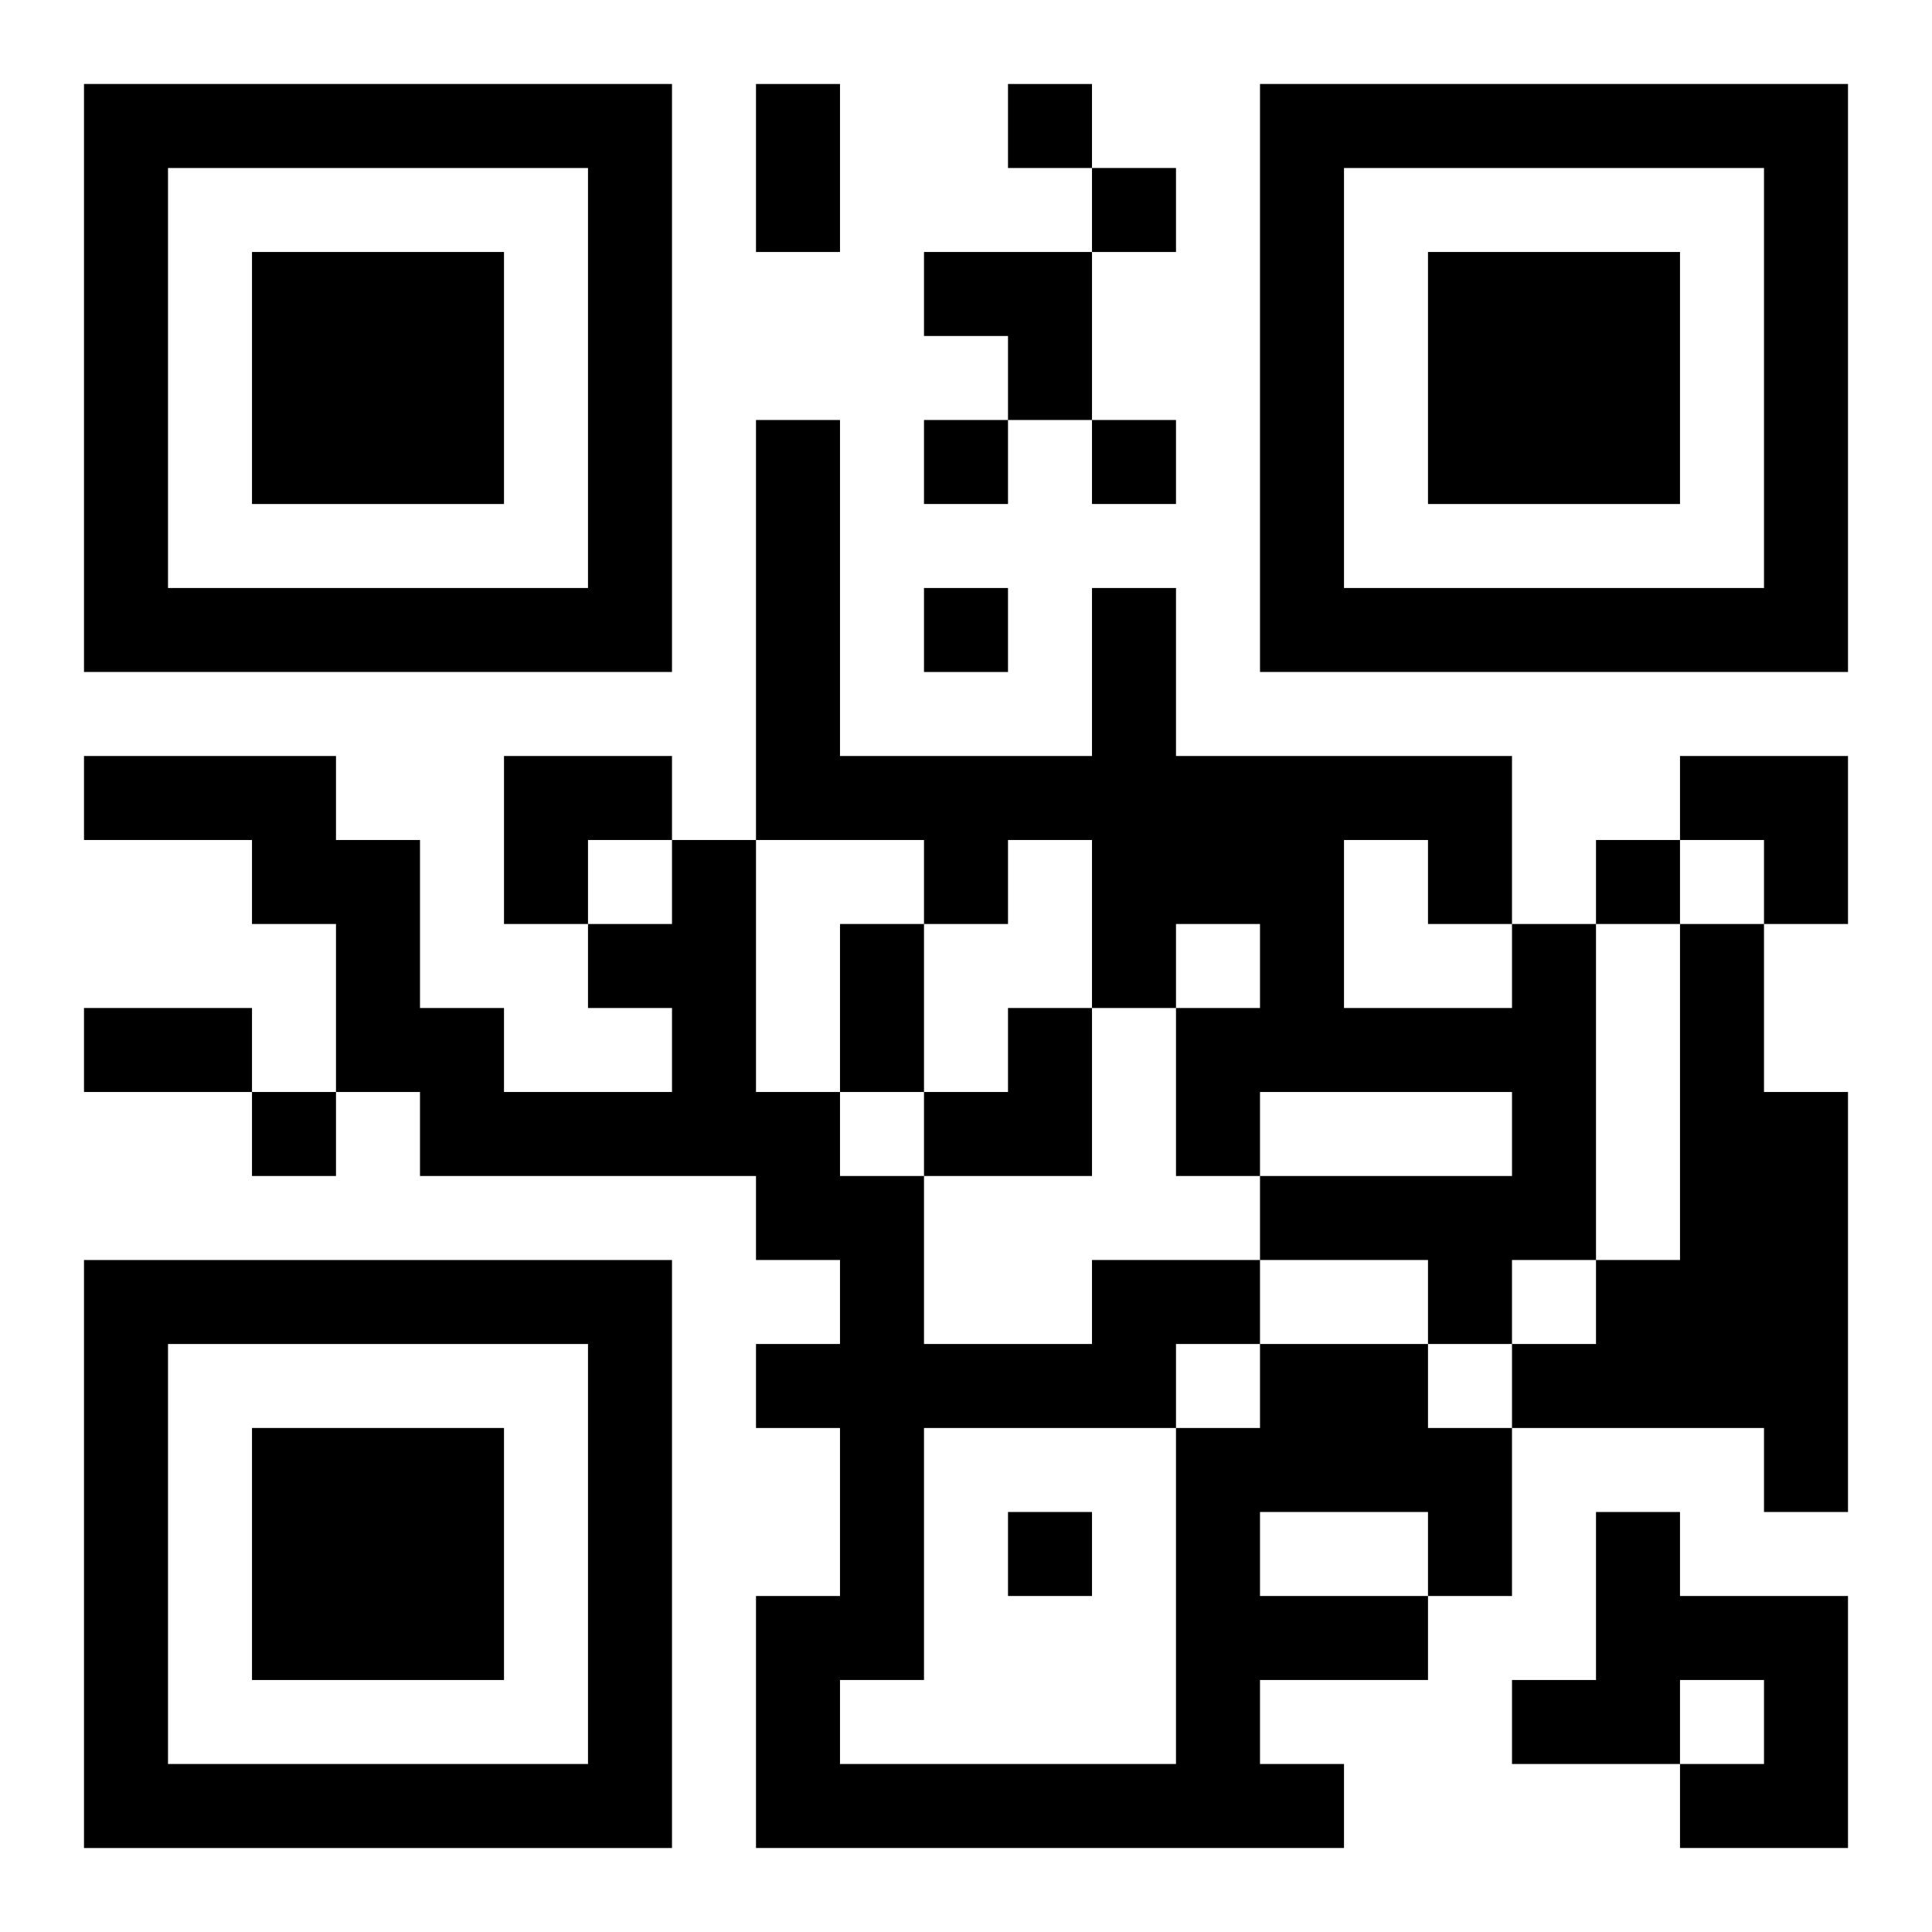
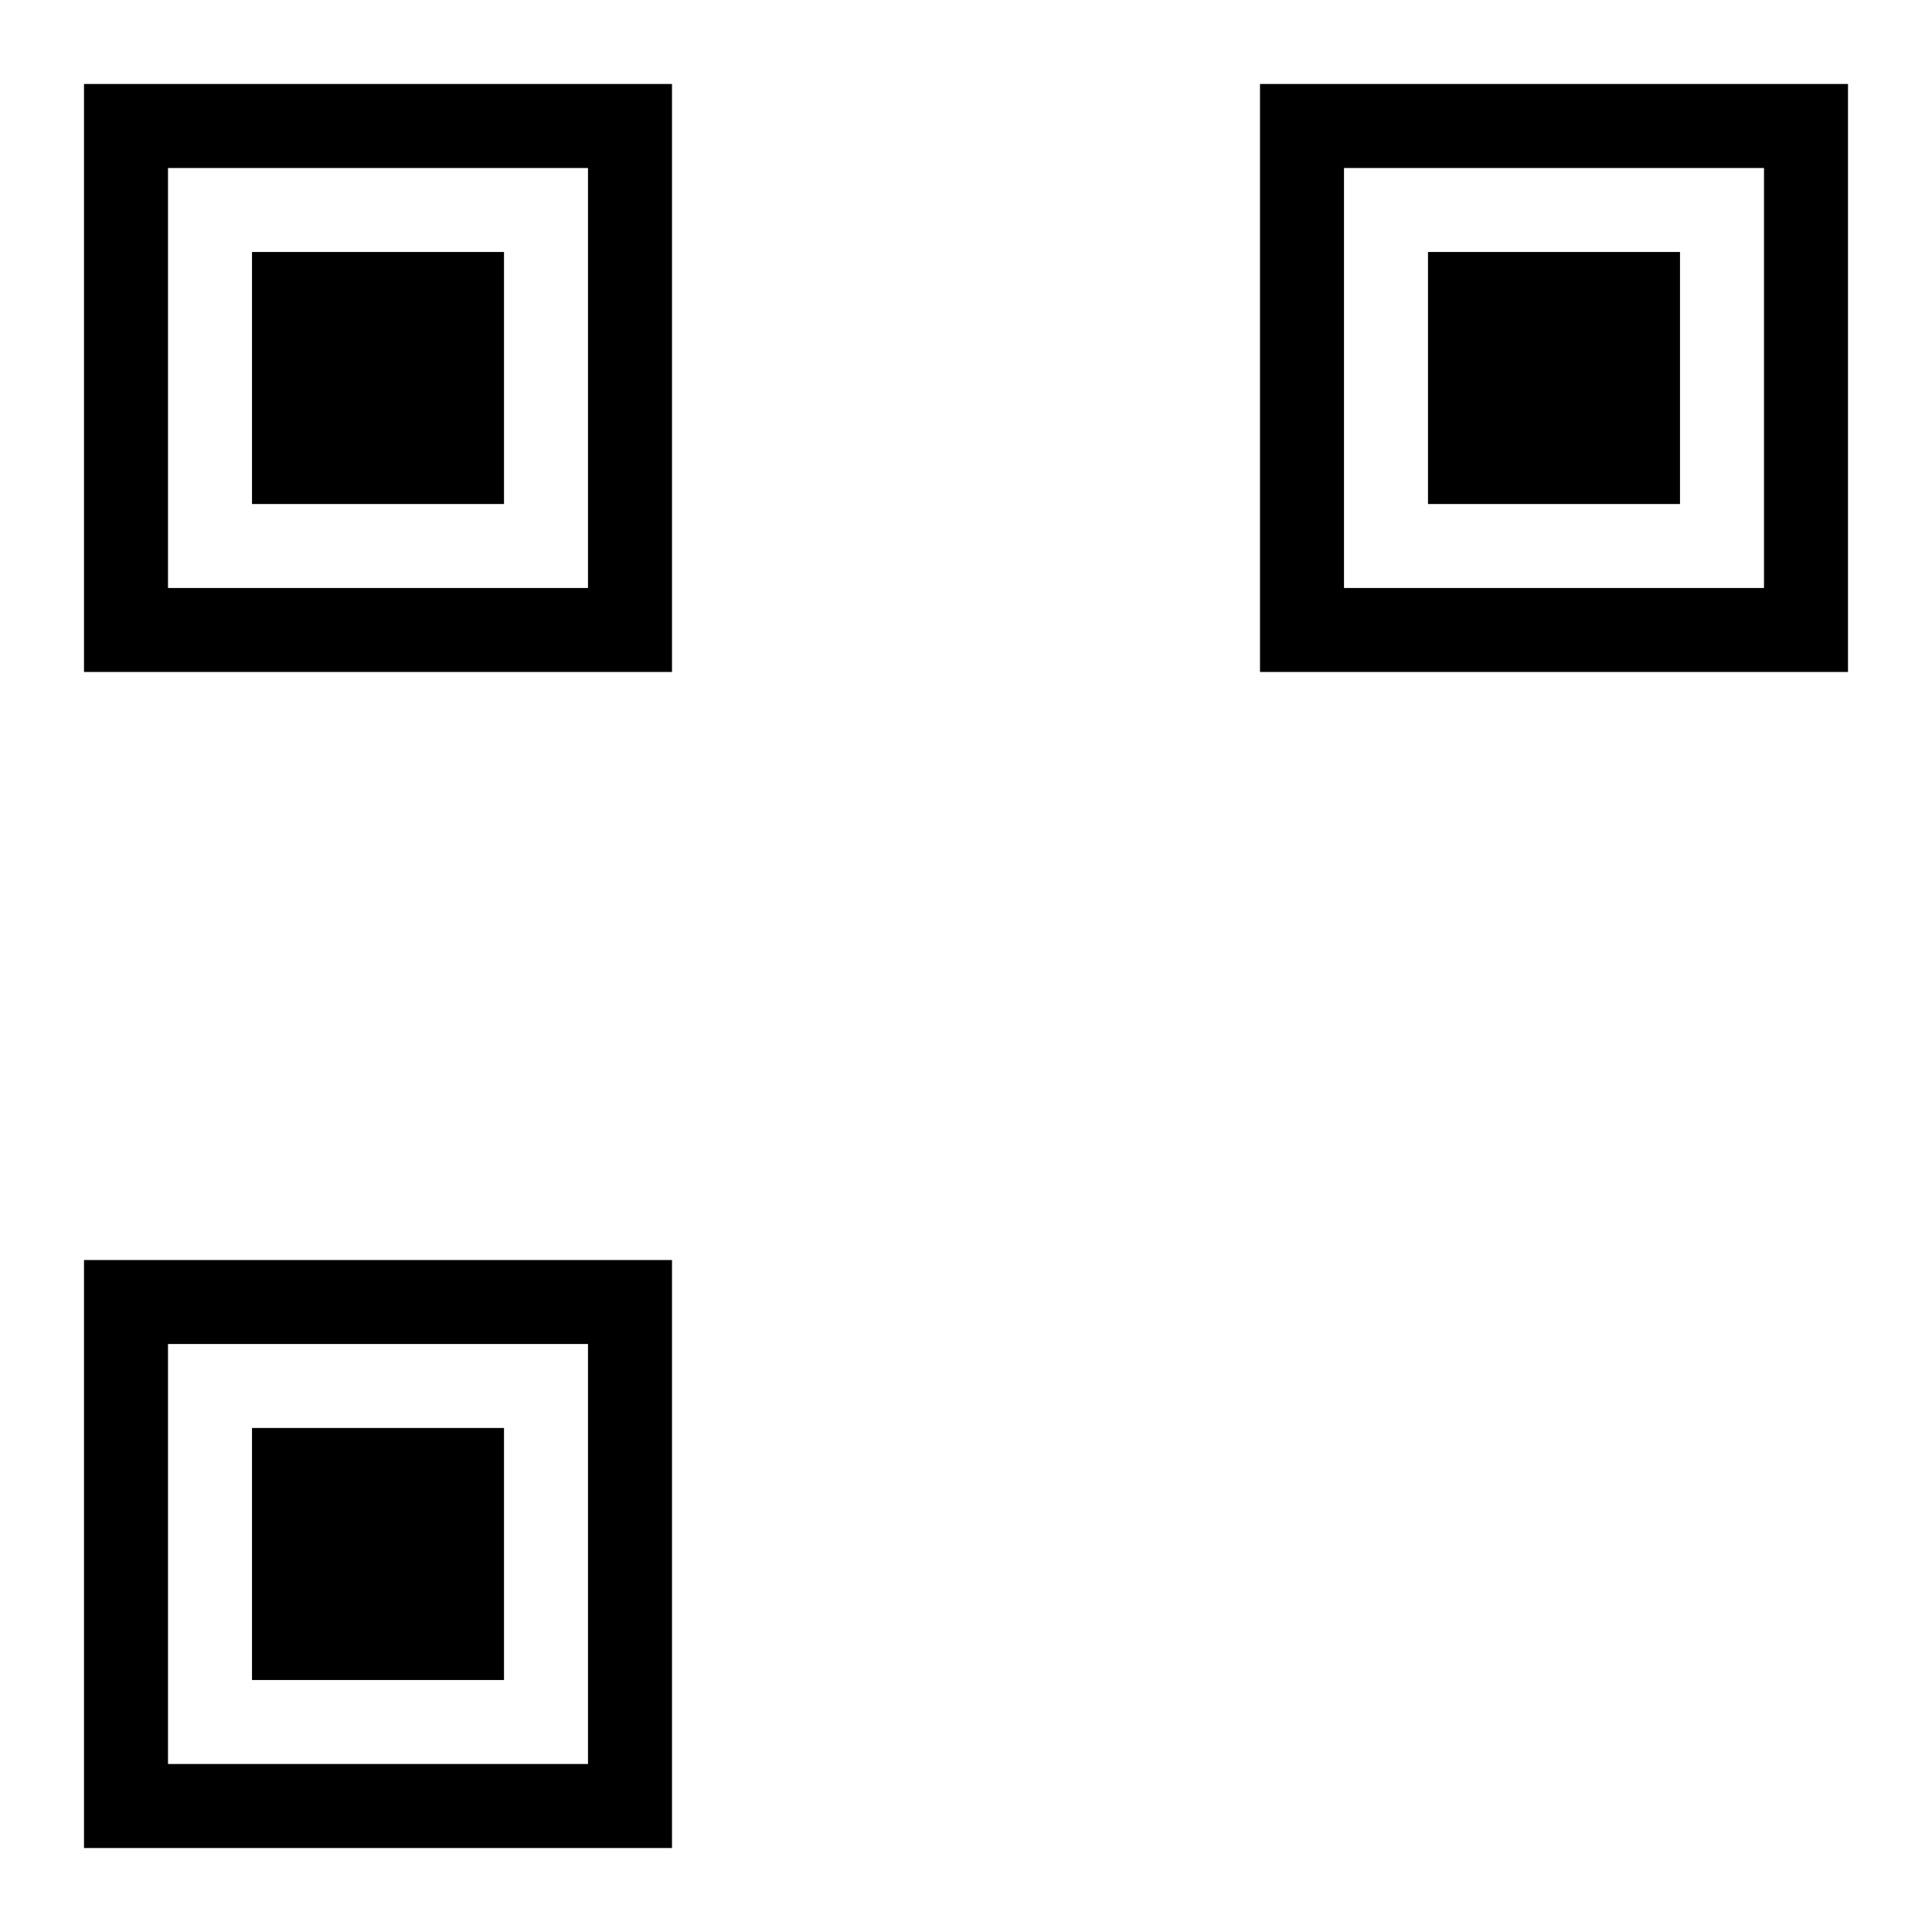
<svg xmlns="http://www.w3.org/2000/svg" xmlns:xlink="http://www.w3.org/1999/xlink" width="250" height="250" baseProfile="full" version="1.1" viewBox="-1 -1 23 23">
  <symbol id="a">
    <path d="m0 7v7h7v-7h-7zm1 1h5v5h-5v-5zm1 1v3h3v-3h-3z" />
  </symbol>
  <use y="-7" xlink:href="#a" />
  <use y="7" xlink:href="#a" />
  <use x="14" y="-7" xlink:href="#a" />
-   <path d="m17 10h1v4h-1v1h-1v-1h-2v-1h3v-1h-3v1h-1v-2h1v-1h-1v1h-1v-2h-1v1h-1v-1h-2v-5h1v4h3v-2h1v2h4v2m-2-1v2h2v-1h-1v-1h-1m4 1h1v2h1v5h-1v-1h-3v-1h1v-1h1v-4m-5 5h2v1h1v2h-1v1h-2v1h1v1h-7v-3h1v-2h-1v-1h1v-1h-1v-1h-4v-1h-1v-2h-1v-1h-2v-1h3v1h1v2h1v1h2v-1h-1v-1h1v-1h1v3h1v1h1v2h2v-1h2v1m0 2v1h2v-1h-2m-1-2v1h1v-1h-1m-3 1v3h-1v1h4v-4h-3m8 1h1v1h2v3h-2v-1h1v-1h-1v1h-2v-1h1v-2m-7-17v1h1v-1h-1m1 1v1h1v-1h-1m-2 3v1h1v-1h-1m2 0v1h1v-1h-1m-2 2v1h1v-1h-1m8 3v1h1v-1h-1m-16 3v1h1v-1h-1m9 5v1h1v-1h-1m-3-17h1v2h-1v-2m1 10h1v2h-1v-2m-9 1h2v1h-2v-1m10-9h2v2h-1v-1h-1zm-5 6h2v1h-1v1h-1zm14 0h2v2h-1v-1h-1zm-9 3m1 0h1v2h-2v-1h1z" />
</svg>